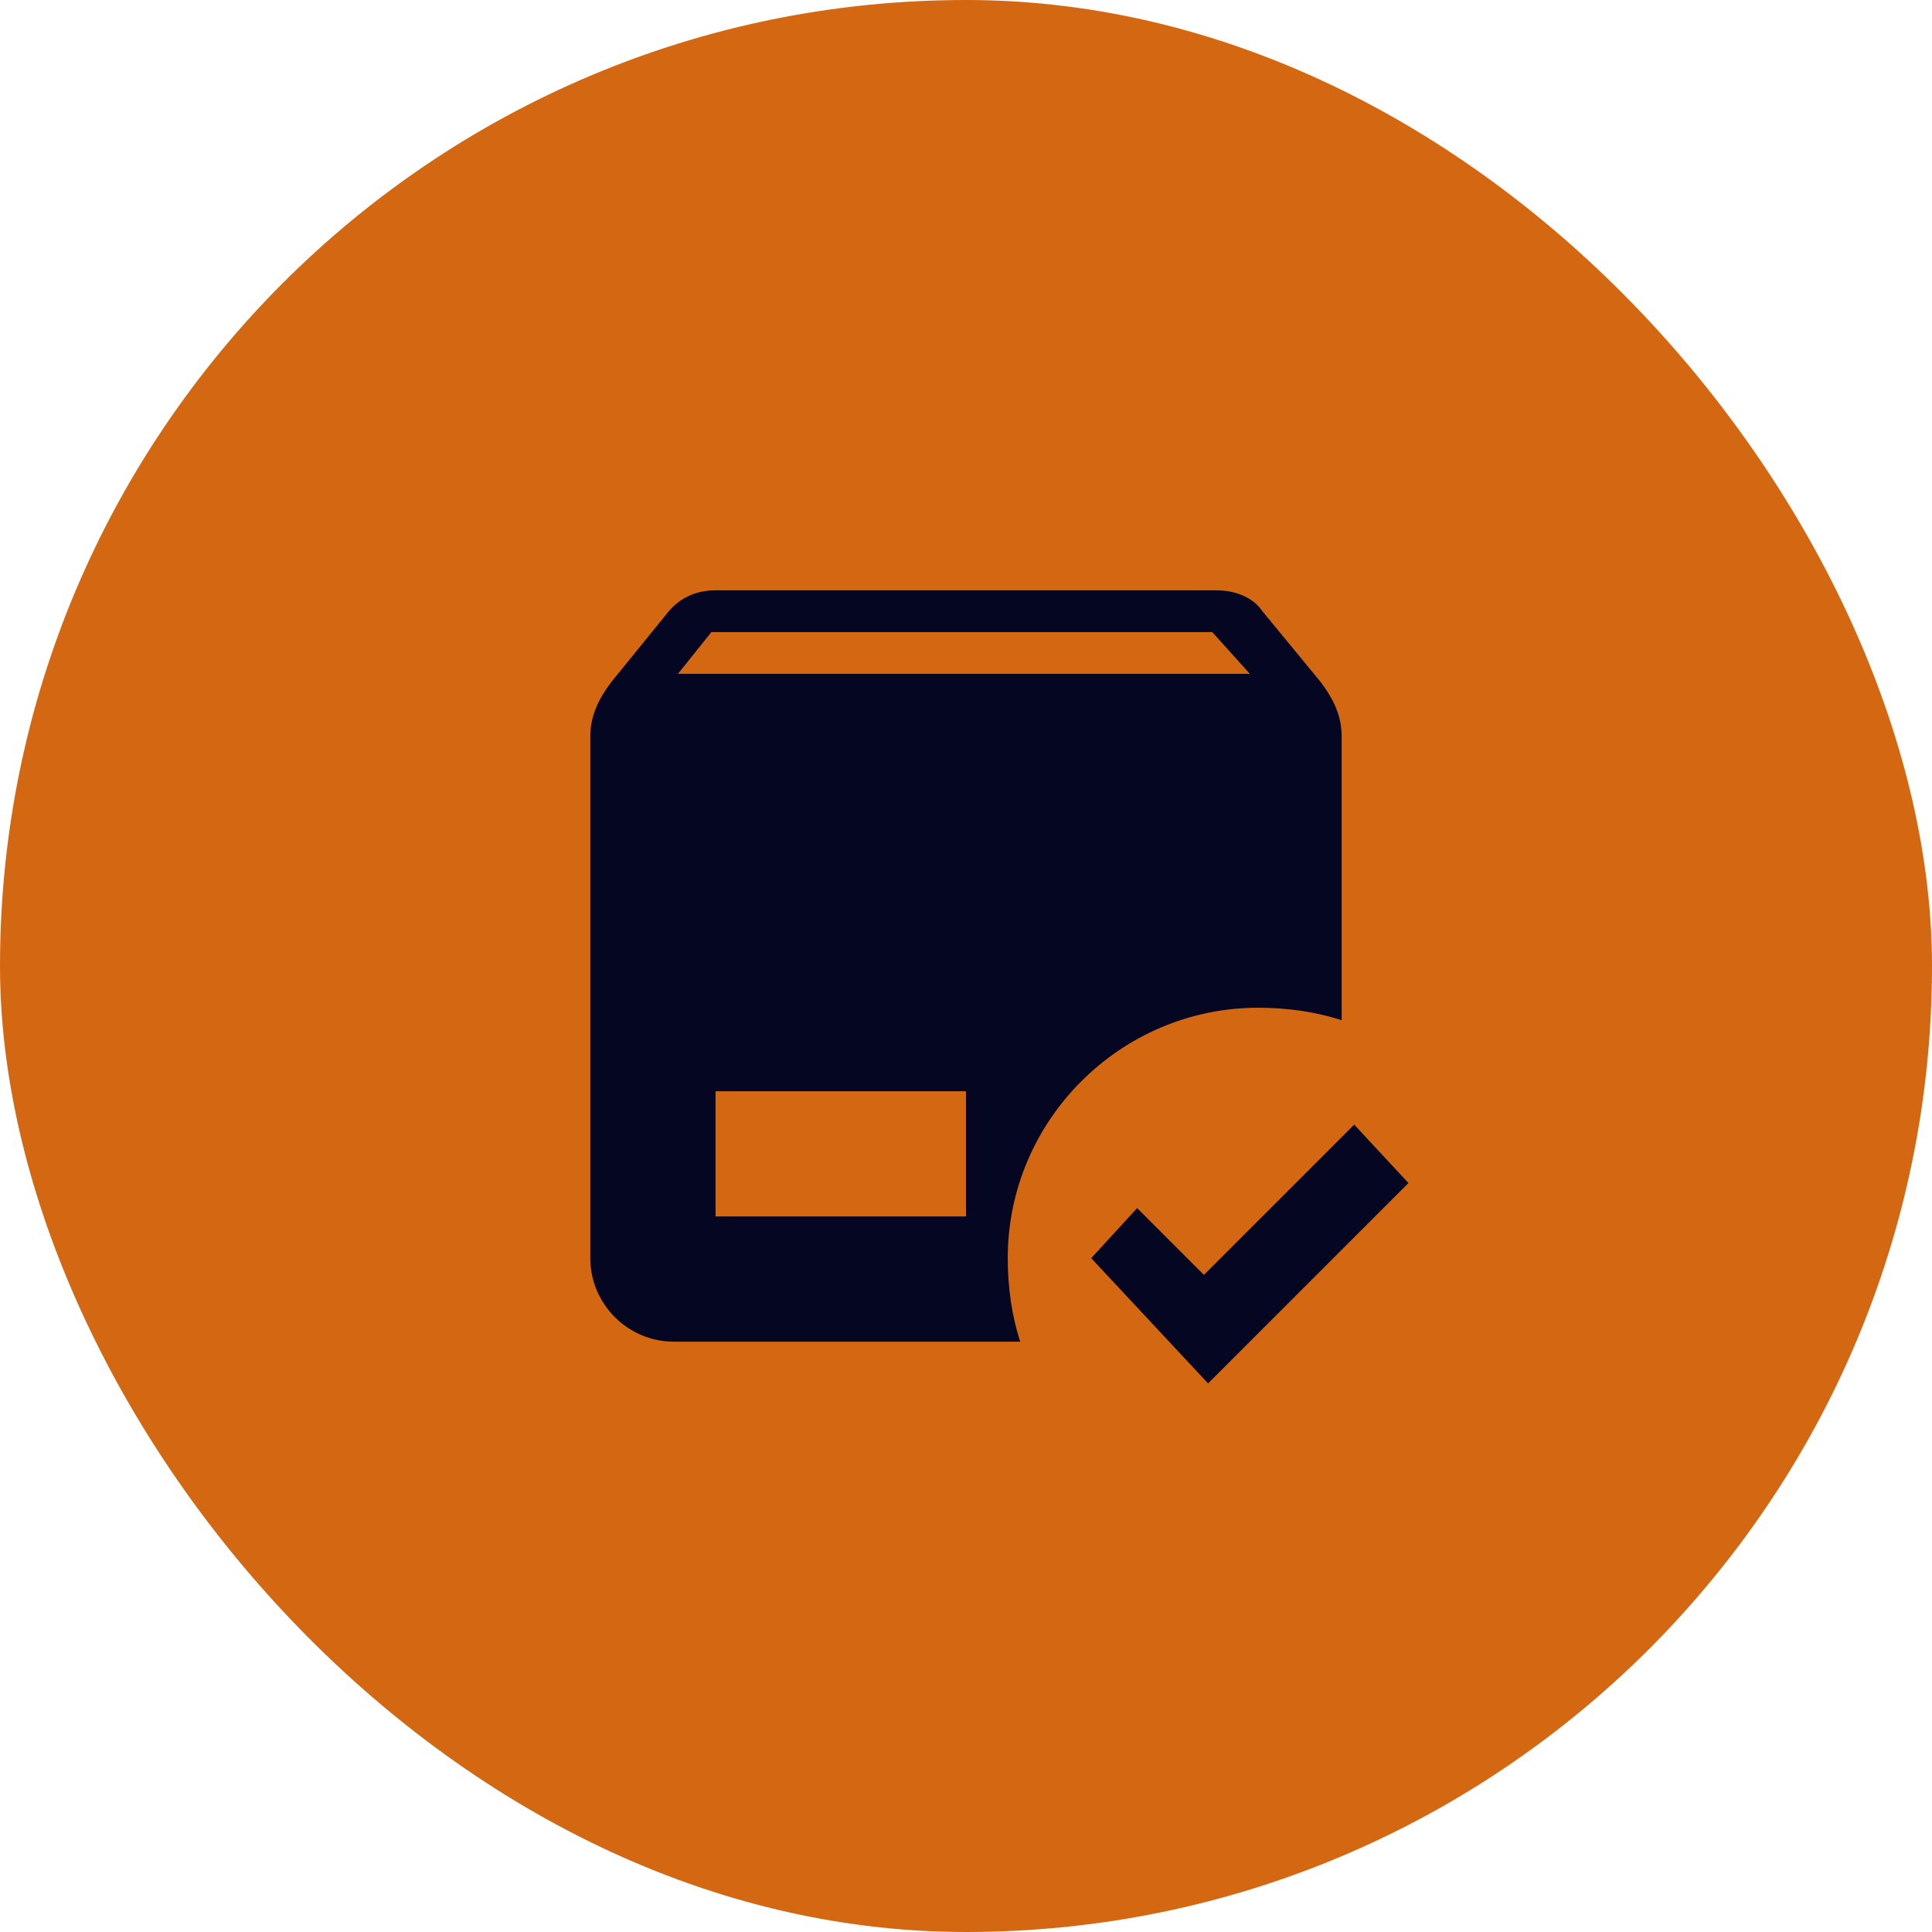
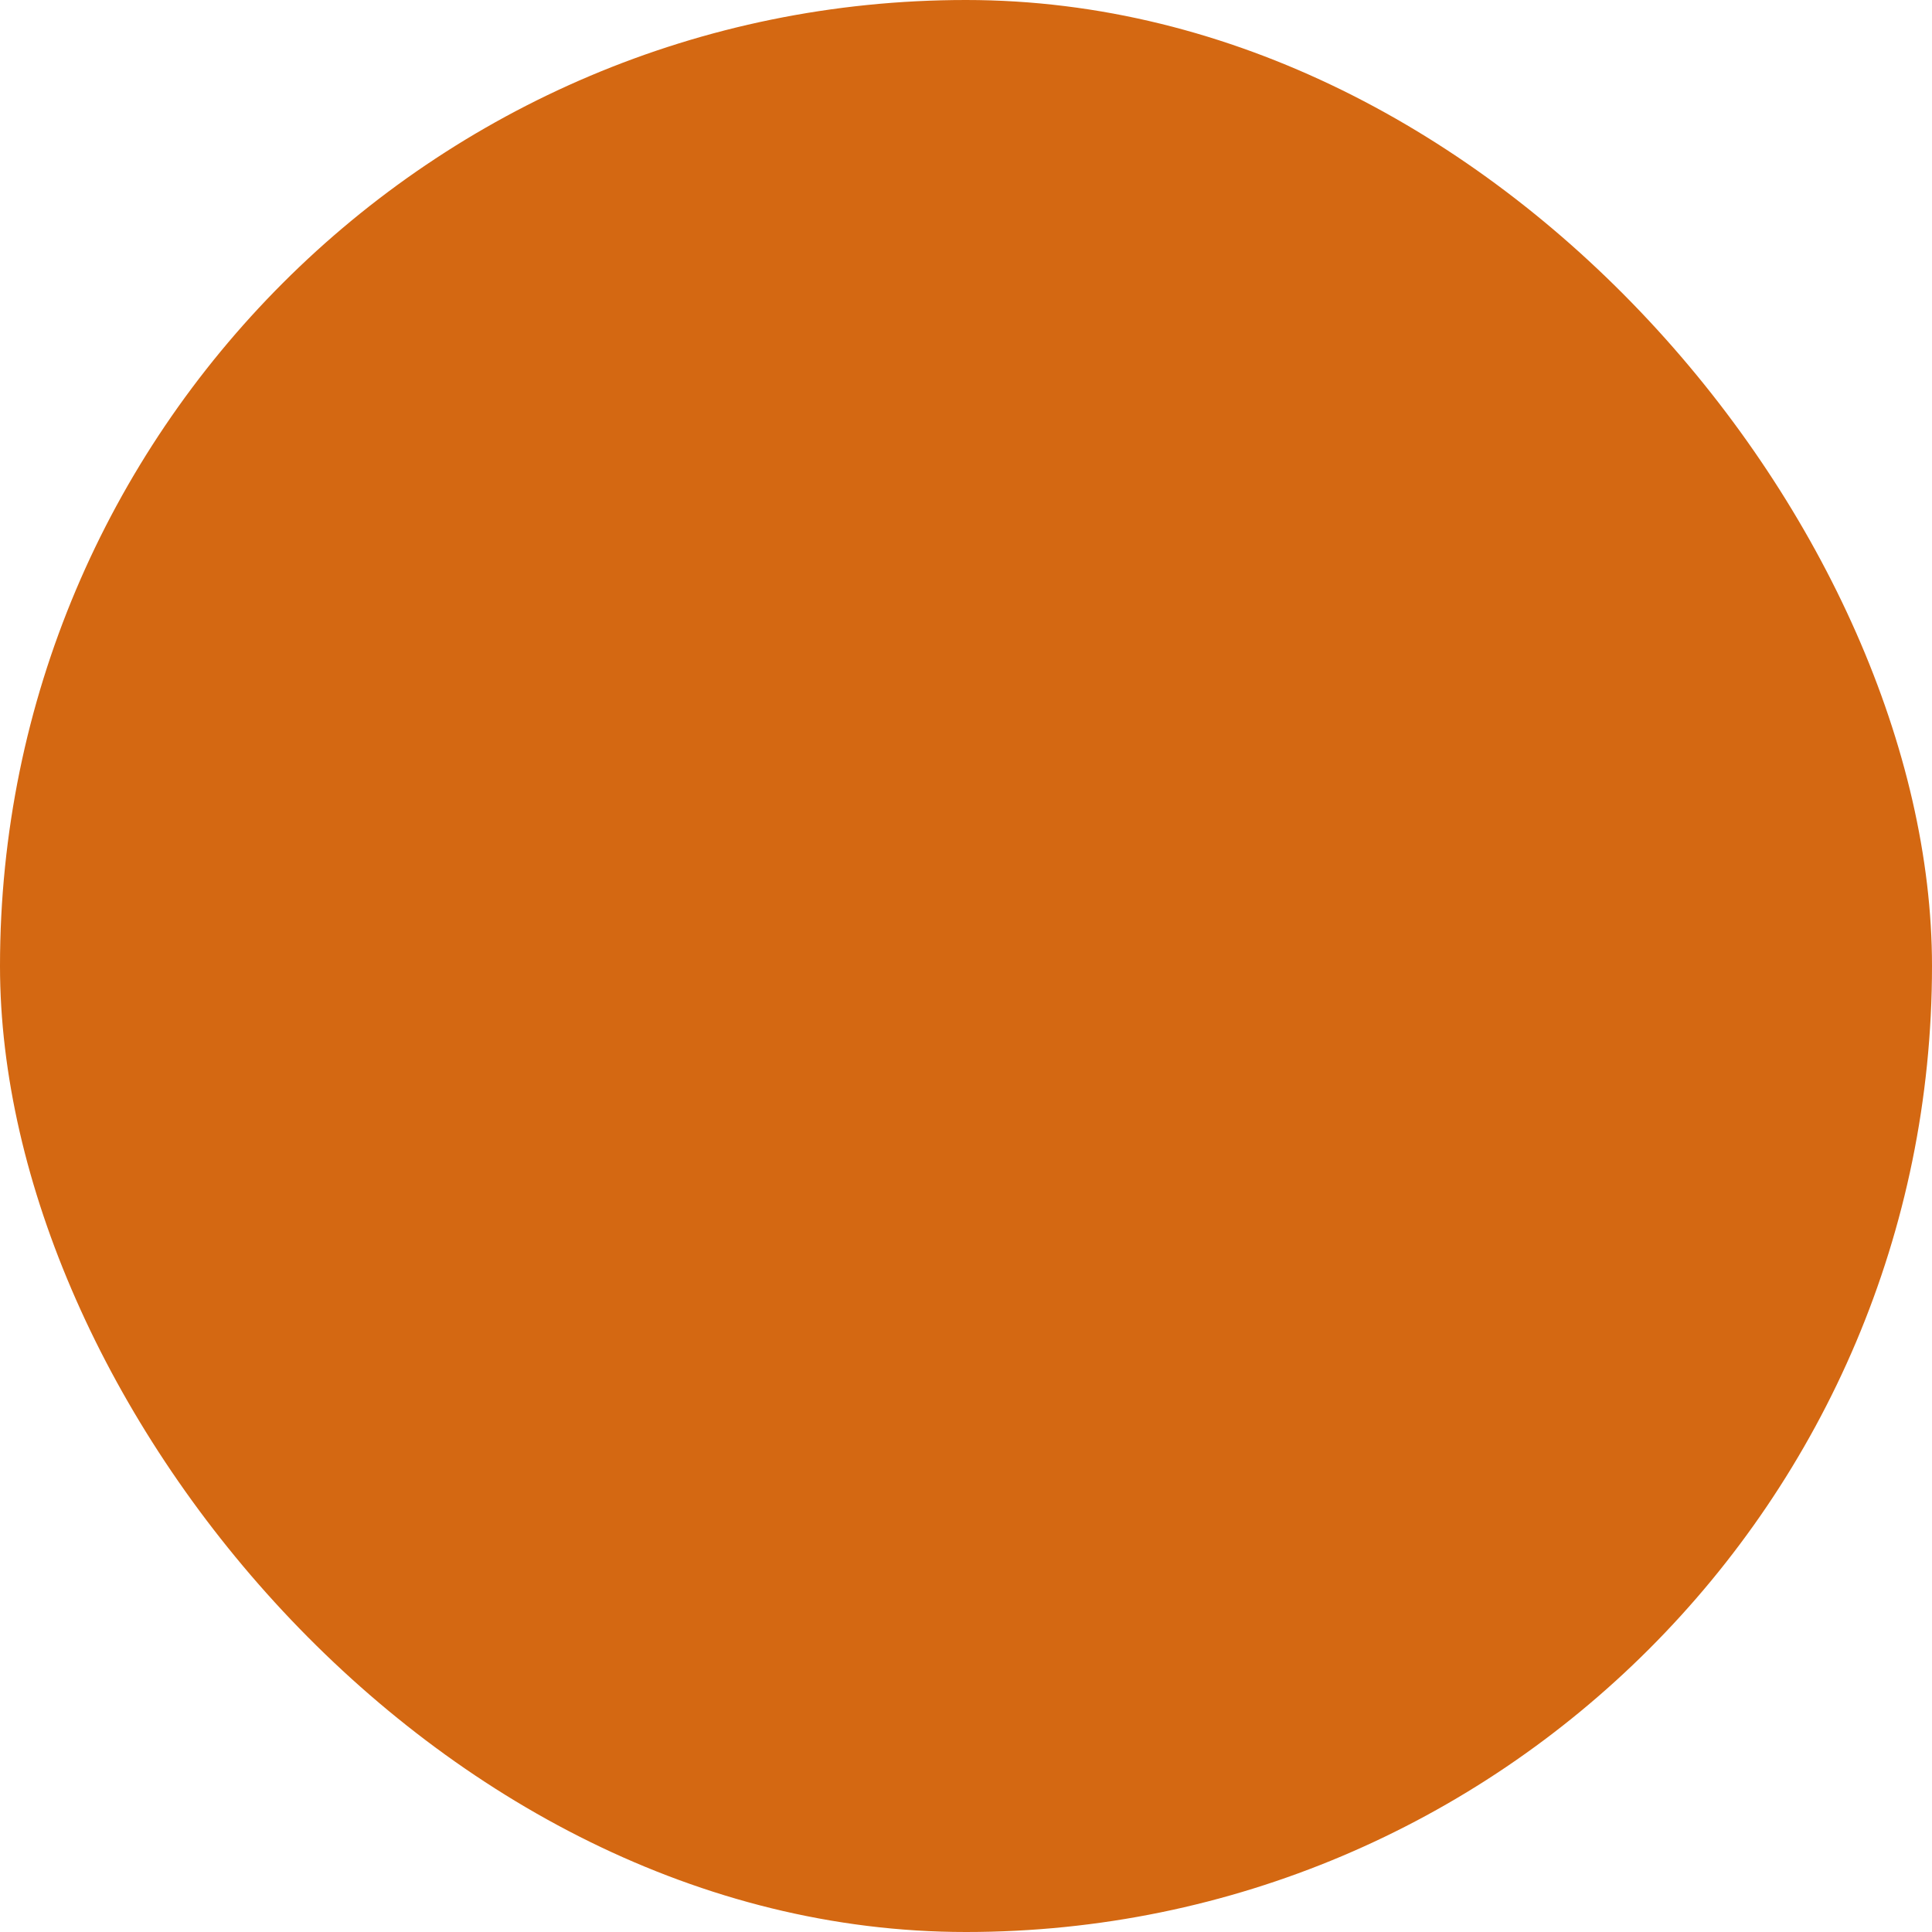
<svg xmlns="http://www.w3.org/2000/svg" fill="none" viewBox="0 0 108 108" height="108" width="108">
  <a data-encoded-tag-name="foreignobject" data-encoded-tag-value="JTNDZGl2JTIweG1sbnMlM0QlMjJodHRwJTNBJTJGJTJGd3d3LnczLm9yZyUyRjE5OTklMkZ4aHRtbCUyMiUyMHN0eWxlJTNEJTIyYmFja2Ryb3AtZmlsdGVyJTNBYmx1cigzMHB4KSUzQmNsaXAtcGF0aCUzQXVybCglMjNiZ2JsdXJfMF82MF80NzdfY2xpcF9wYXRoKSUzQmhlaWdodCUzQTEwMCUyNSUzQndpZHRoJTNBMTAwJTI1JTIyJTNFJTNDJTJGZGl2JTNF" data-encoded-attr-x="LTYw" data-encoded-attr-y="LTYw" data-encoded-attr-width="MjI4" data-encoded-attr-height="MjI4" />
  <g data-figma-bg-blur-radius="60">
    <rect fill="#D46812" rx="54" height="108" width="108" />
-     <path fill="#040622" d="M40 33C38.833 33 37.9 33.467 37.2 34.4L34.167 38.133C33.467 39.067 33 40 33 41.167V70.333C33 72.9 35.1 75 37.667 75H57.033C56.567 73.6 56.333 71.967 56.333 70.333C56.333 62.633 62.633 56.333 70.333 56.333C71.967 56.333 73.6 56.567 75 57.033V41.167C75 40 74.533 39.067 73.833 38.133L70.567 34.167C70.1 33.467 69.167 33 68 33H40ZM39.767 35.333H67.767L69.867 37.667H37.9L39.767 35.333ZM40 61H54V68H40V61ZM75.7 62.867L67.3 71.267L63.567 67.533L61 70.333L67.533 77.333L78.733 66.133L75.7 62.867Z" />
  </g>
  <defs>
    <clipPath transform="translate(60 60)" id="bgblur_0_60_477_clip_path">
      <rect rx="54" height="108" width="108" />
    </clipPath>
  </defs>
</svg>